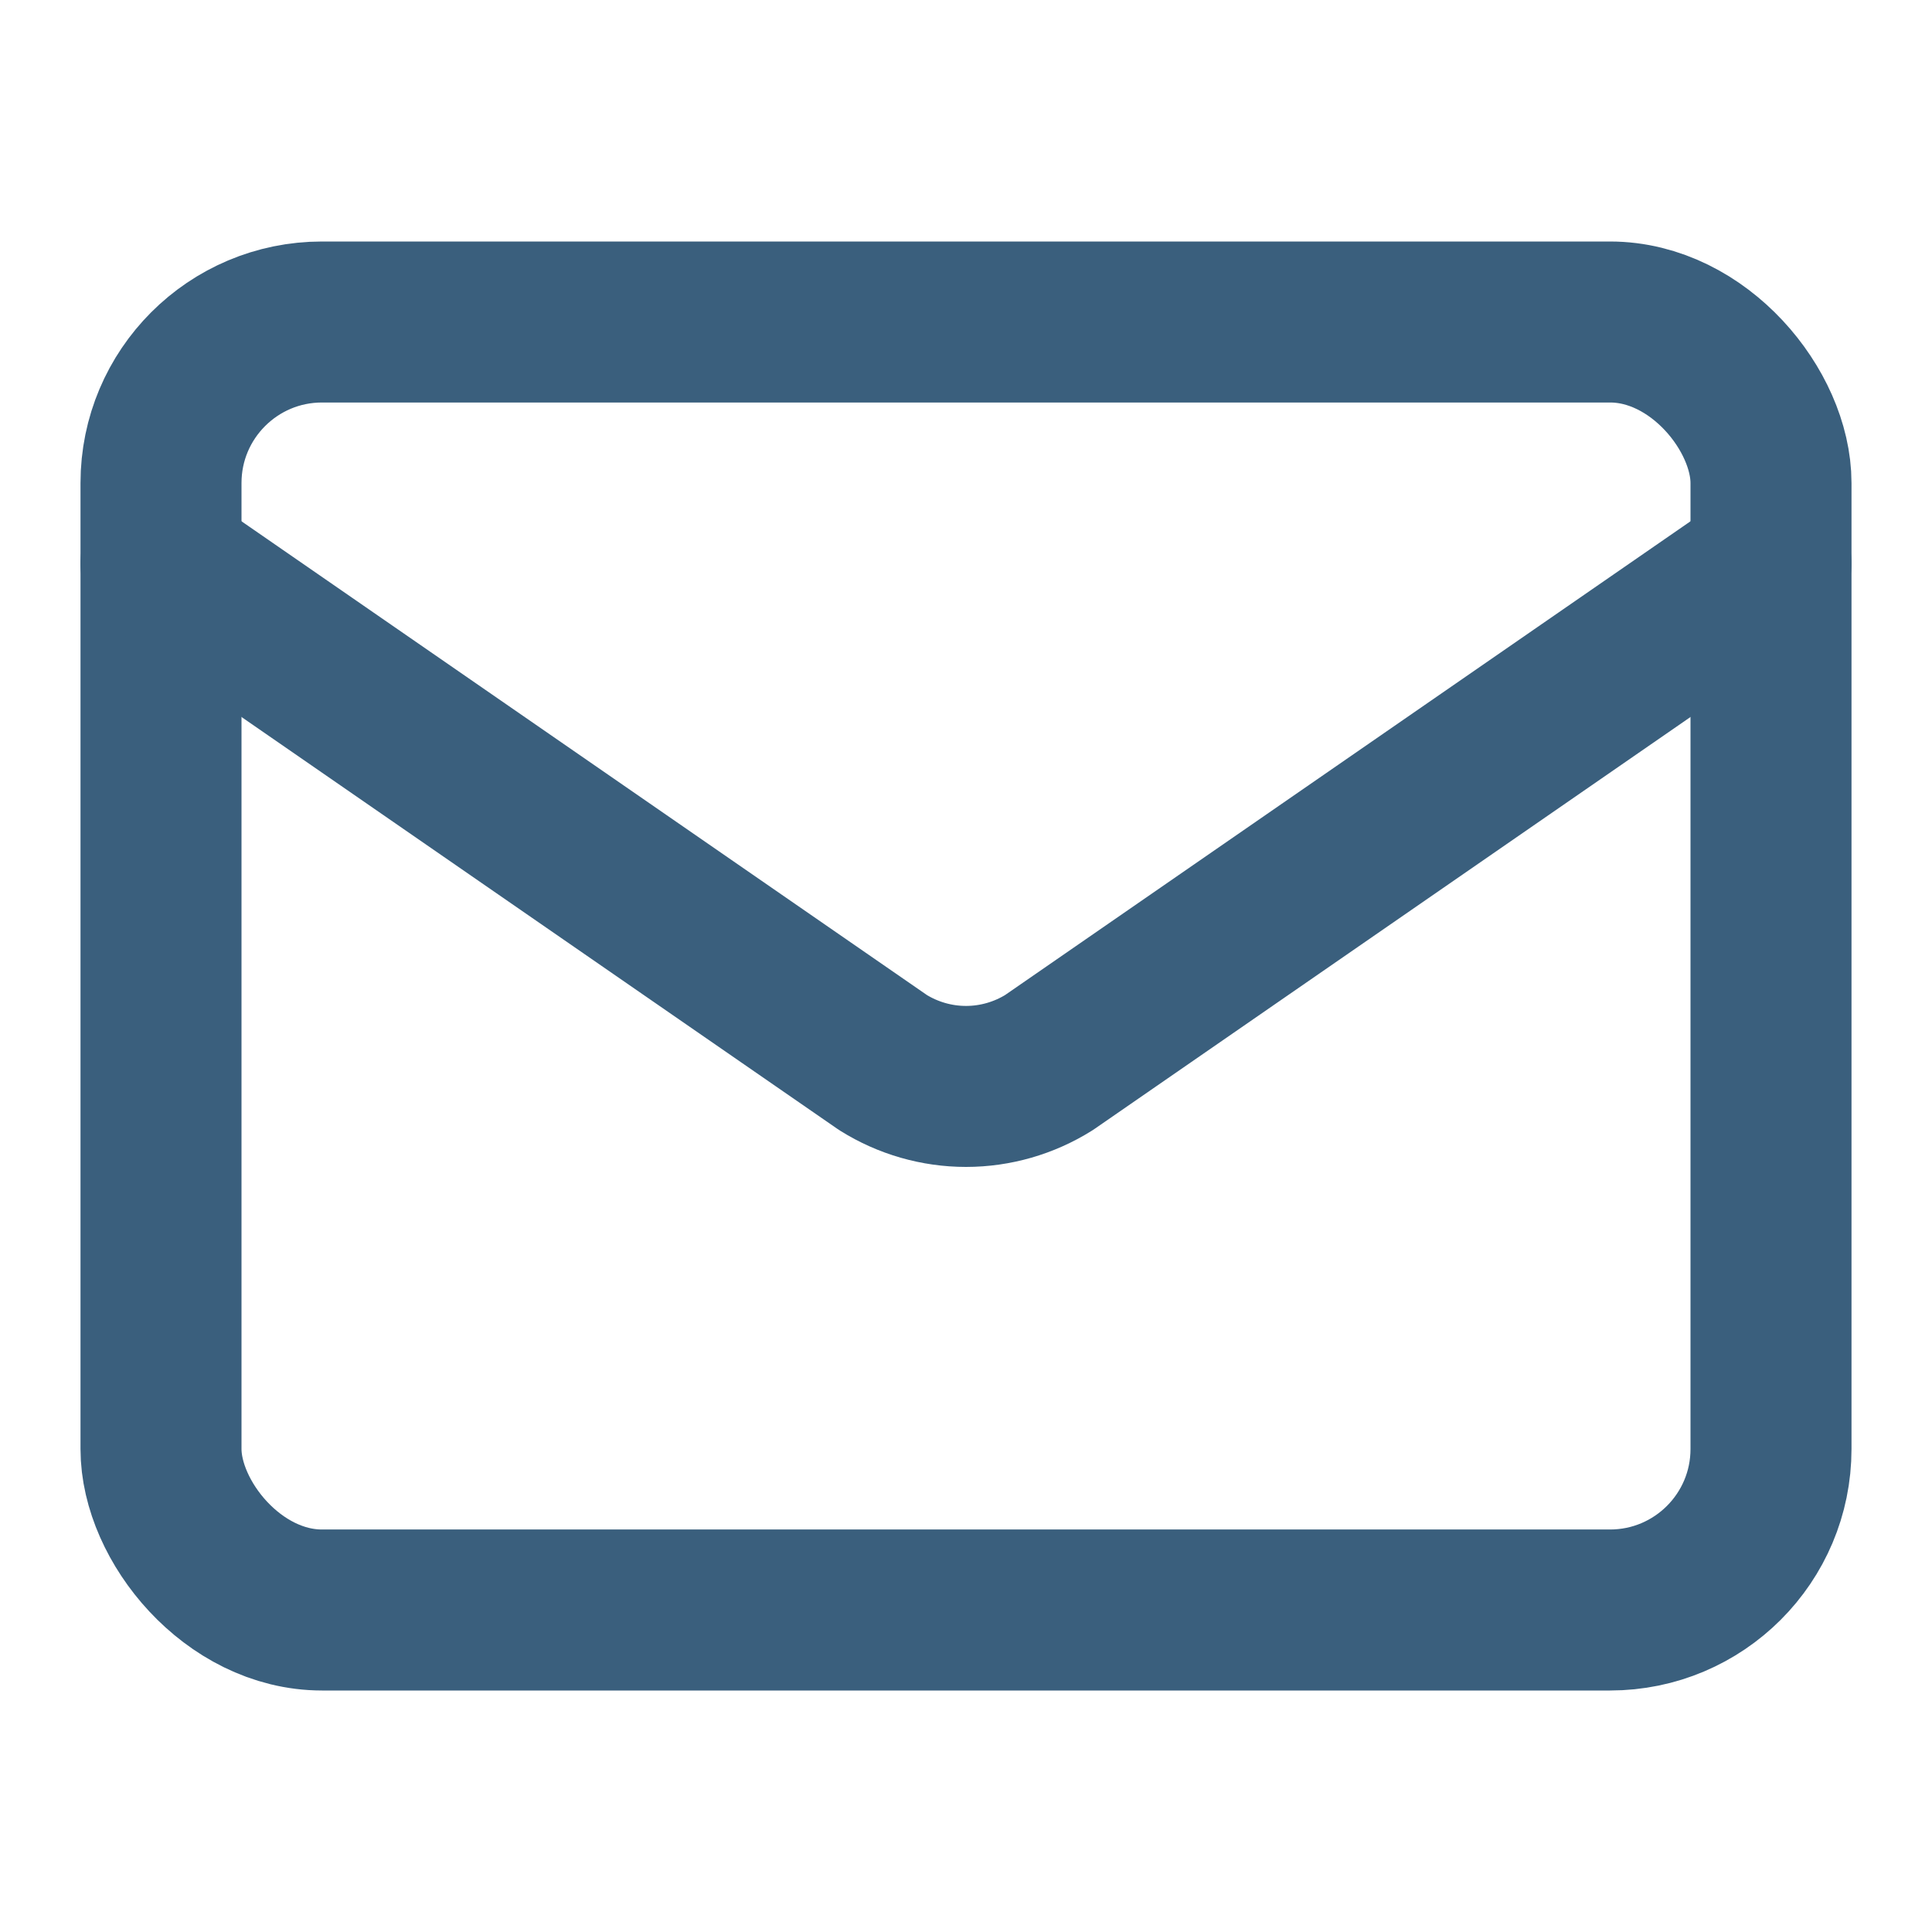
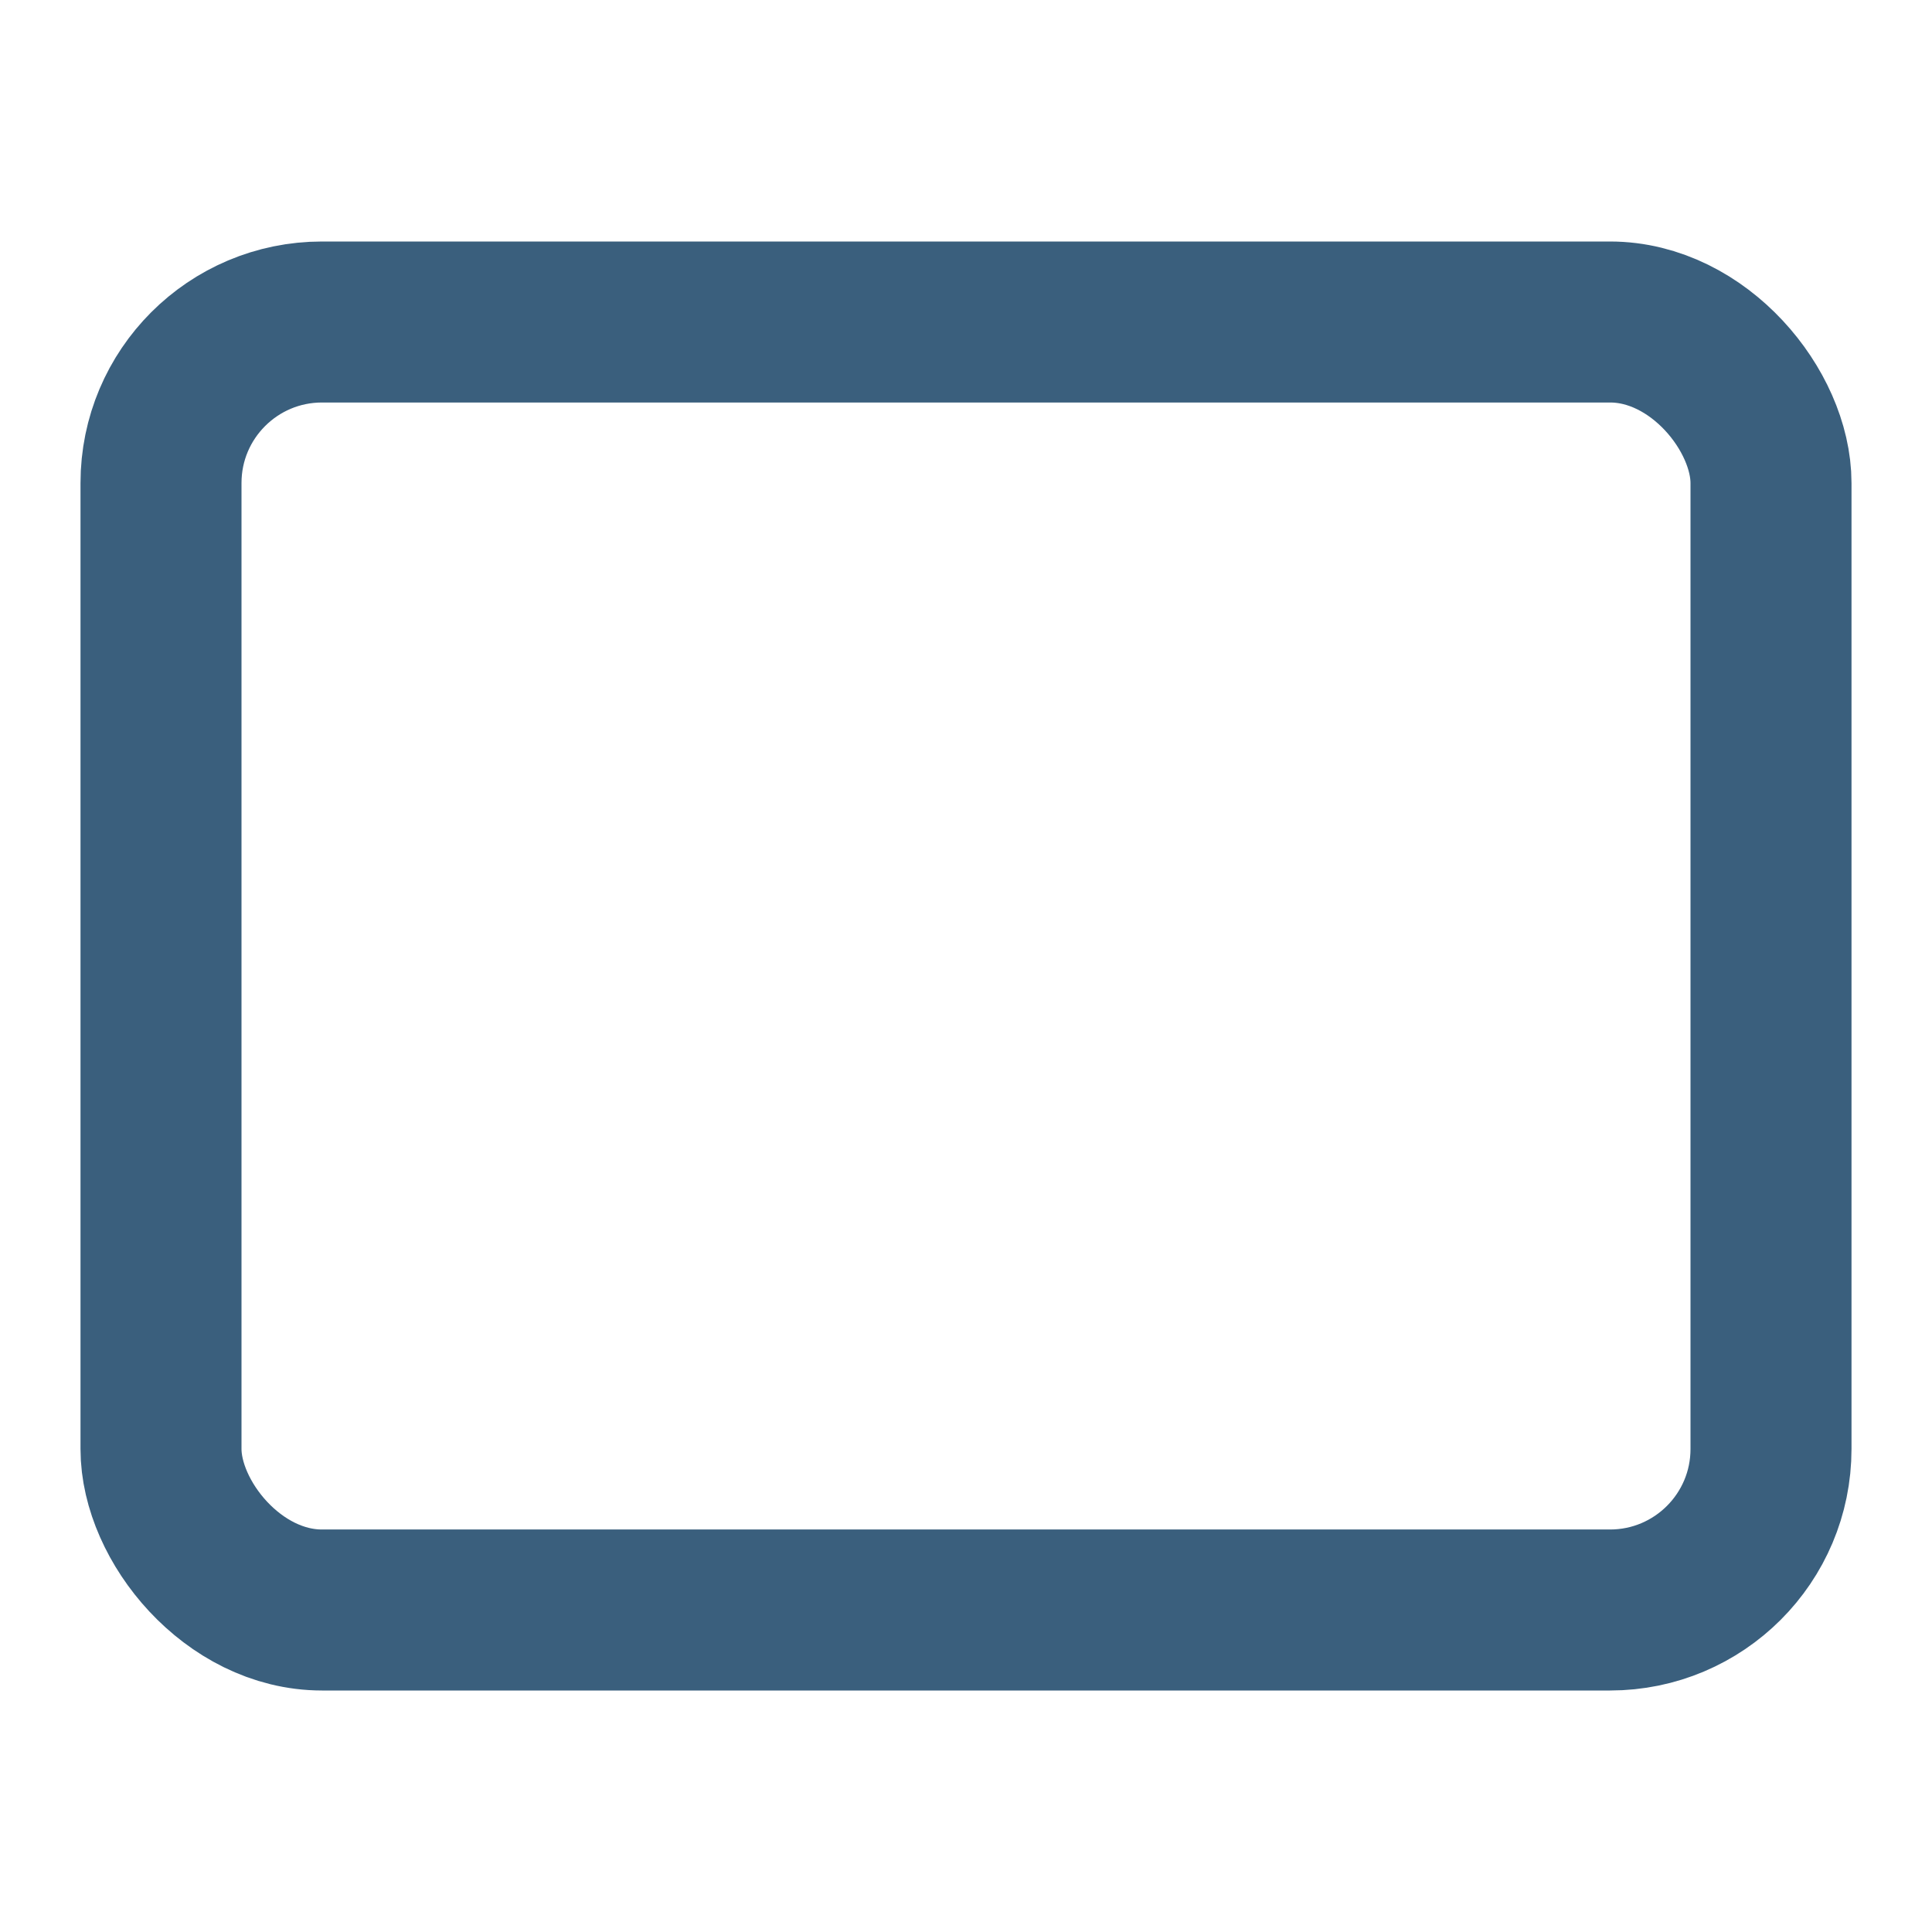
<svg xmlns="http://www.w3.org/2000/svg" width="24" height="24" viewBox="0 0 24 24">
  <rect x="2" y="4" width="20" height="16" rx="2" fill="none" stroke="#3a5f7d" stroke-width="2" stroke-linecap="round" />
-   <path d="M22 7L13.03 13.2C12.721 13.393 12.364 13.496 12 13.496C11.636 13.496 11.279 13.393 10.97 13.2L2 7" fill="none" stroke="#3a5f7d" stroke-width="2" stroke-linecap="round" stroke-linejoin="round" />
</svg>